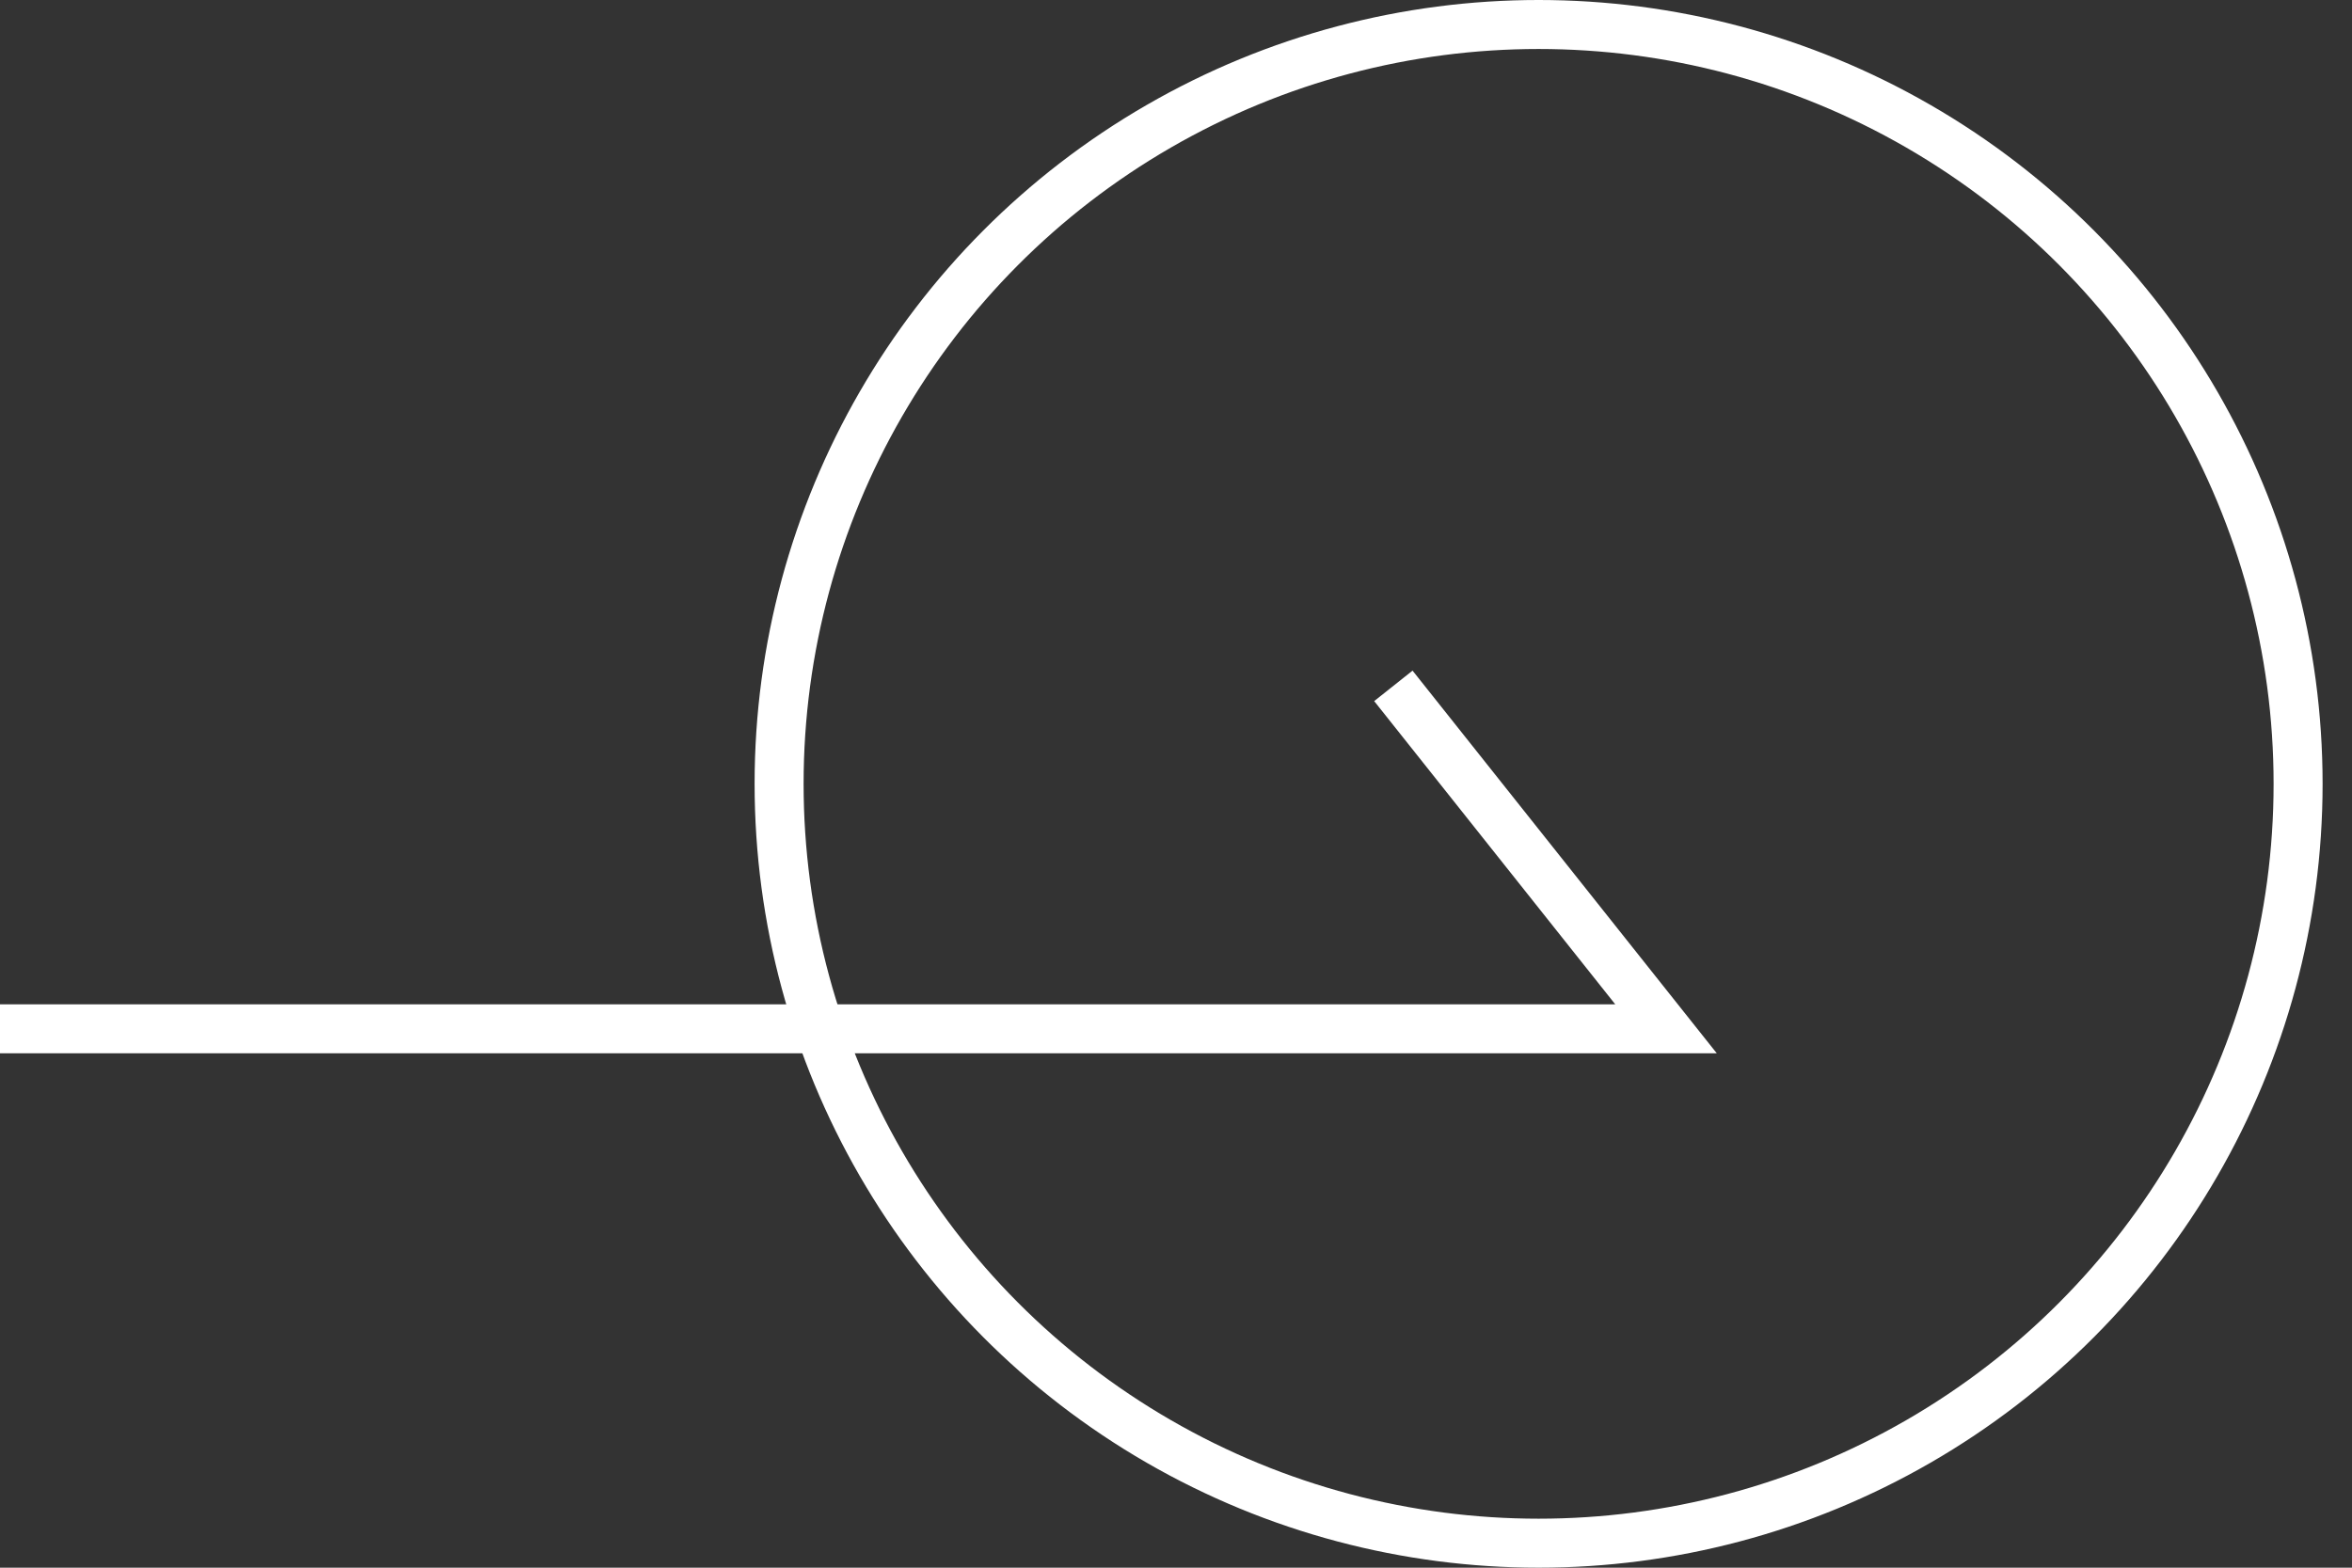
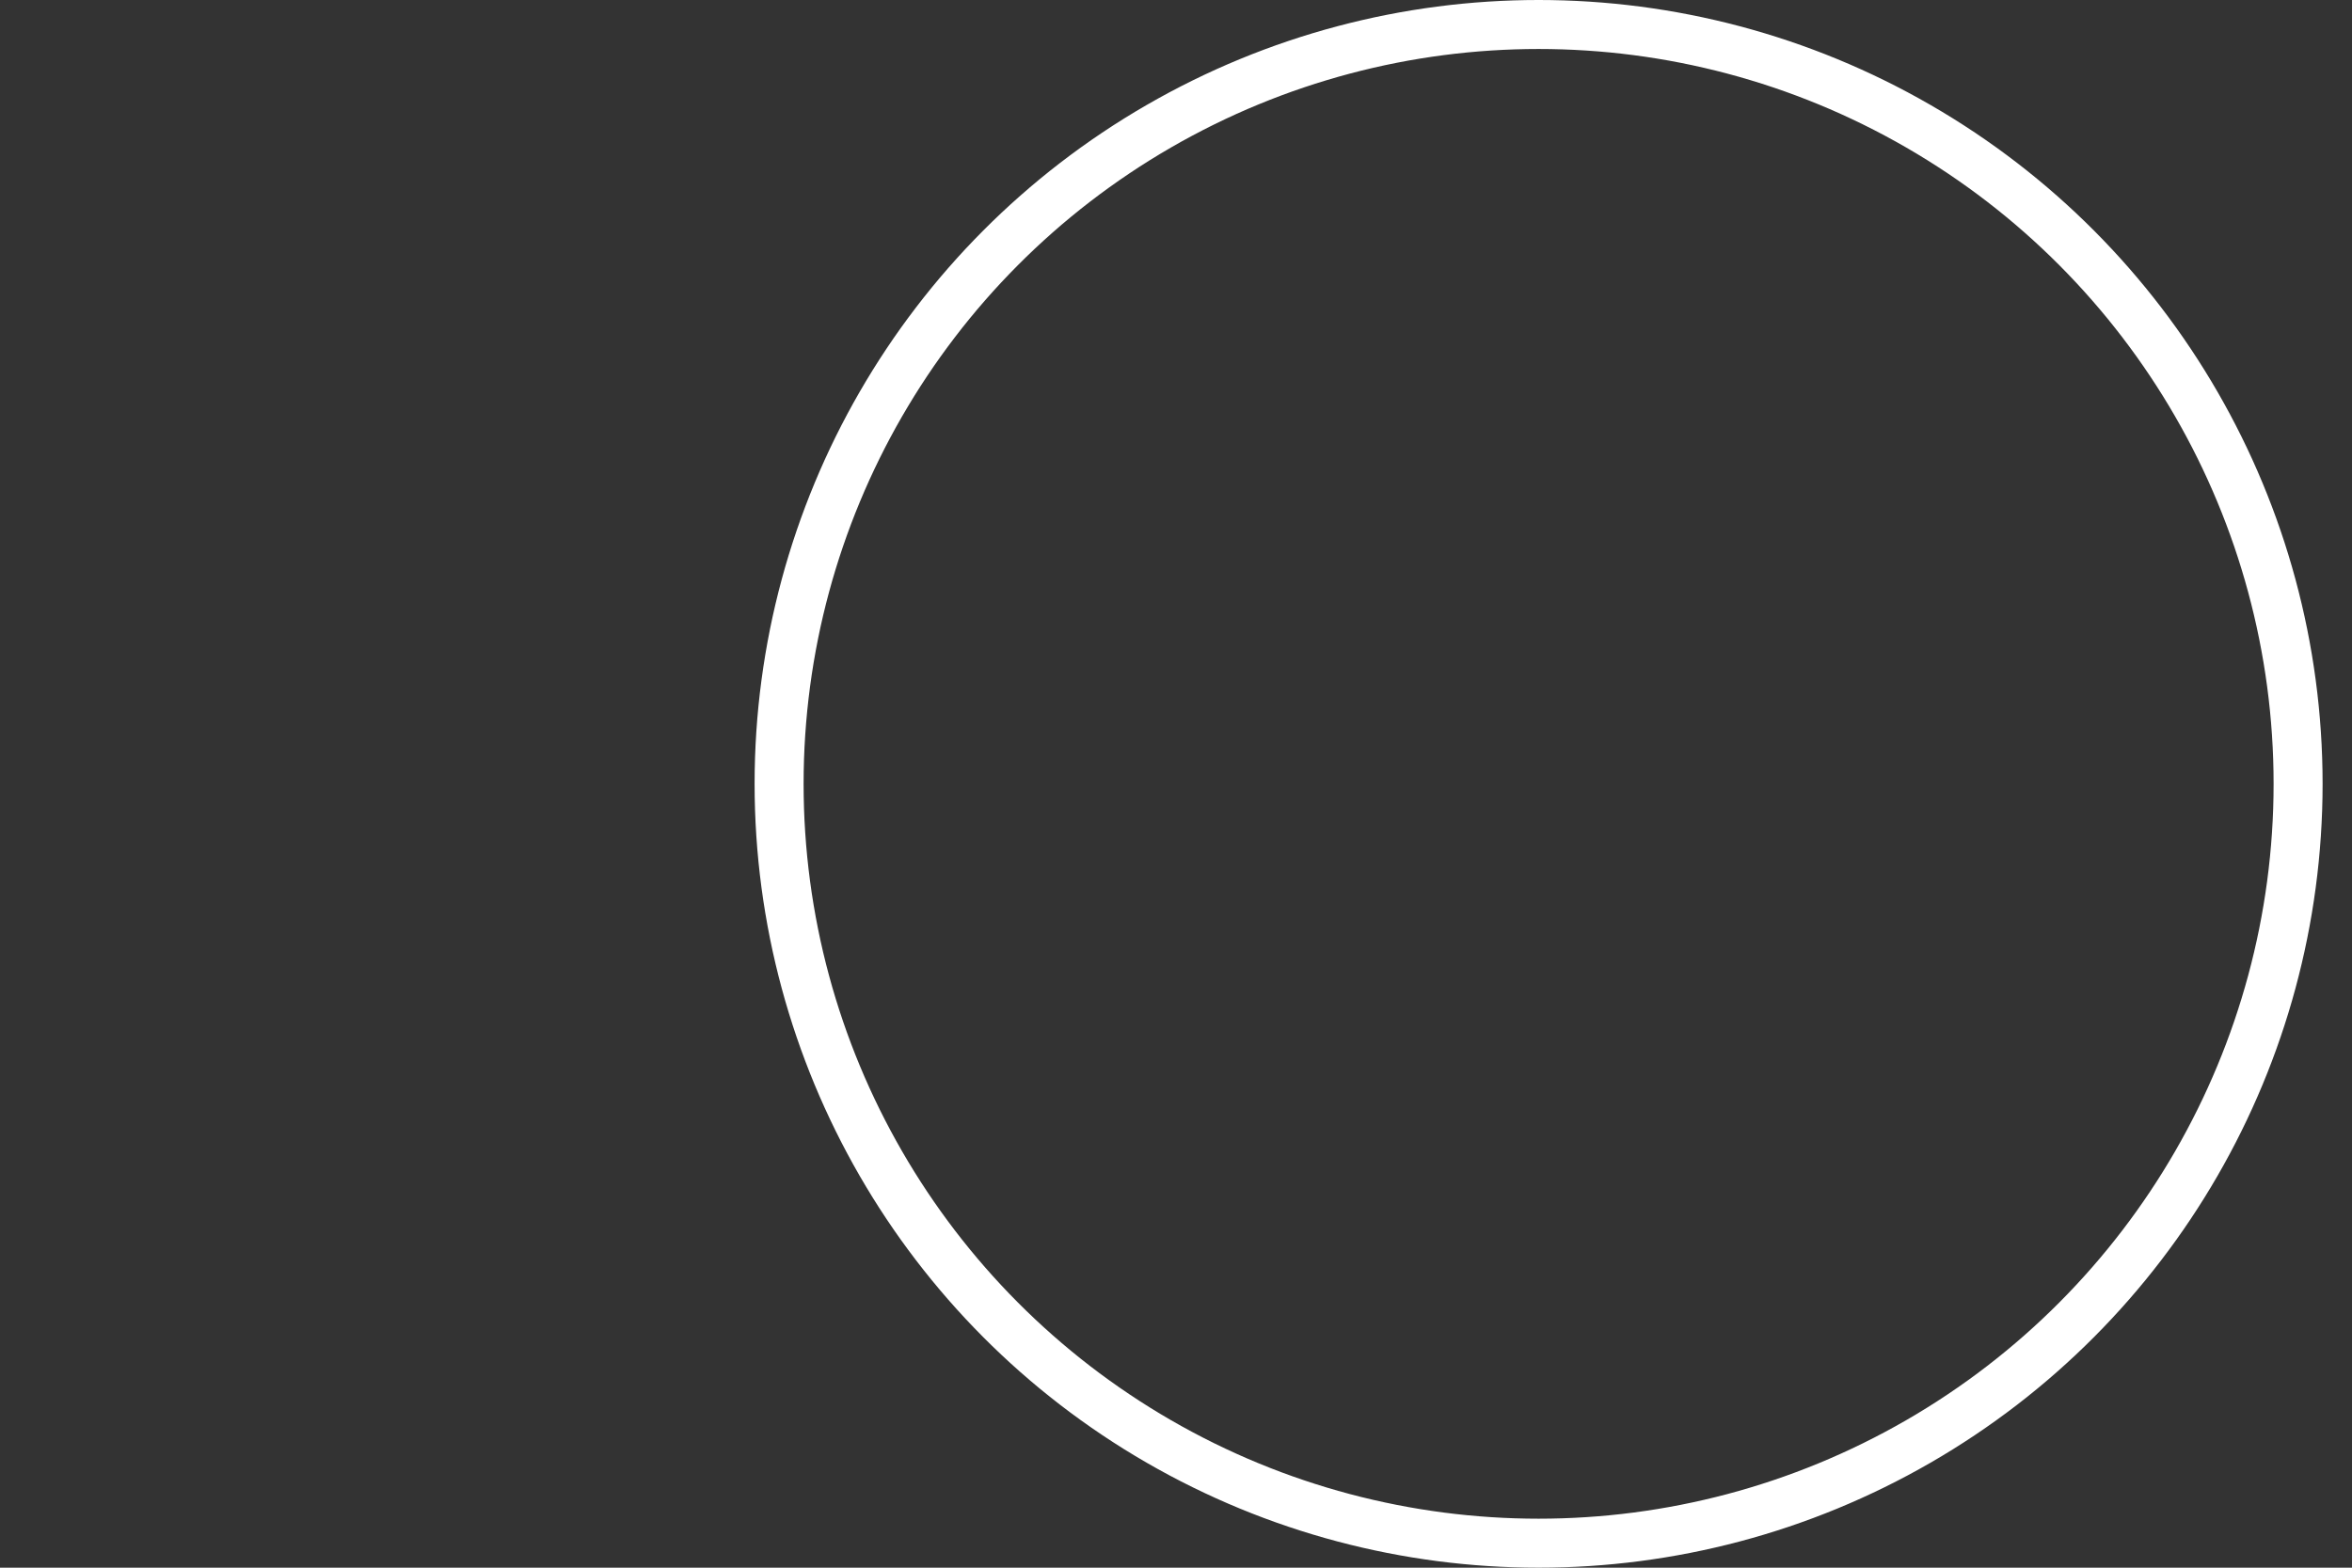
<svg xmlns="http://www.w3.org/2000/svg" width="48" height="32" viewBox="0 0 48 32" fill="none">
  <rect x="0" y="0" width="48" height="32" fill="#333333" stroke="none" />
  <circle cx="31.4" cy="16" r="15.5" stroke="white" />
-   <path d="M0 21H34L28.436 14" stroke="white" />
</svg>